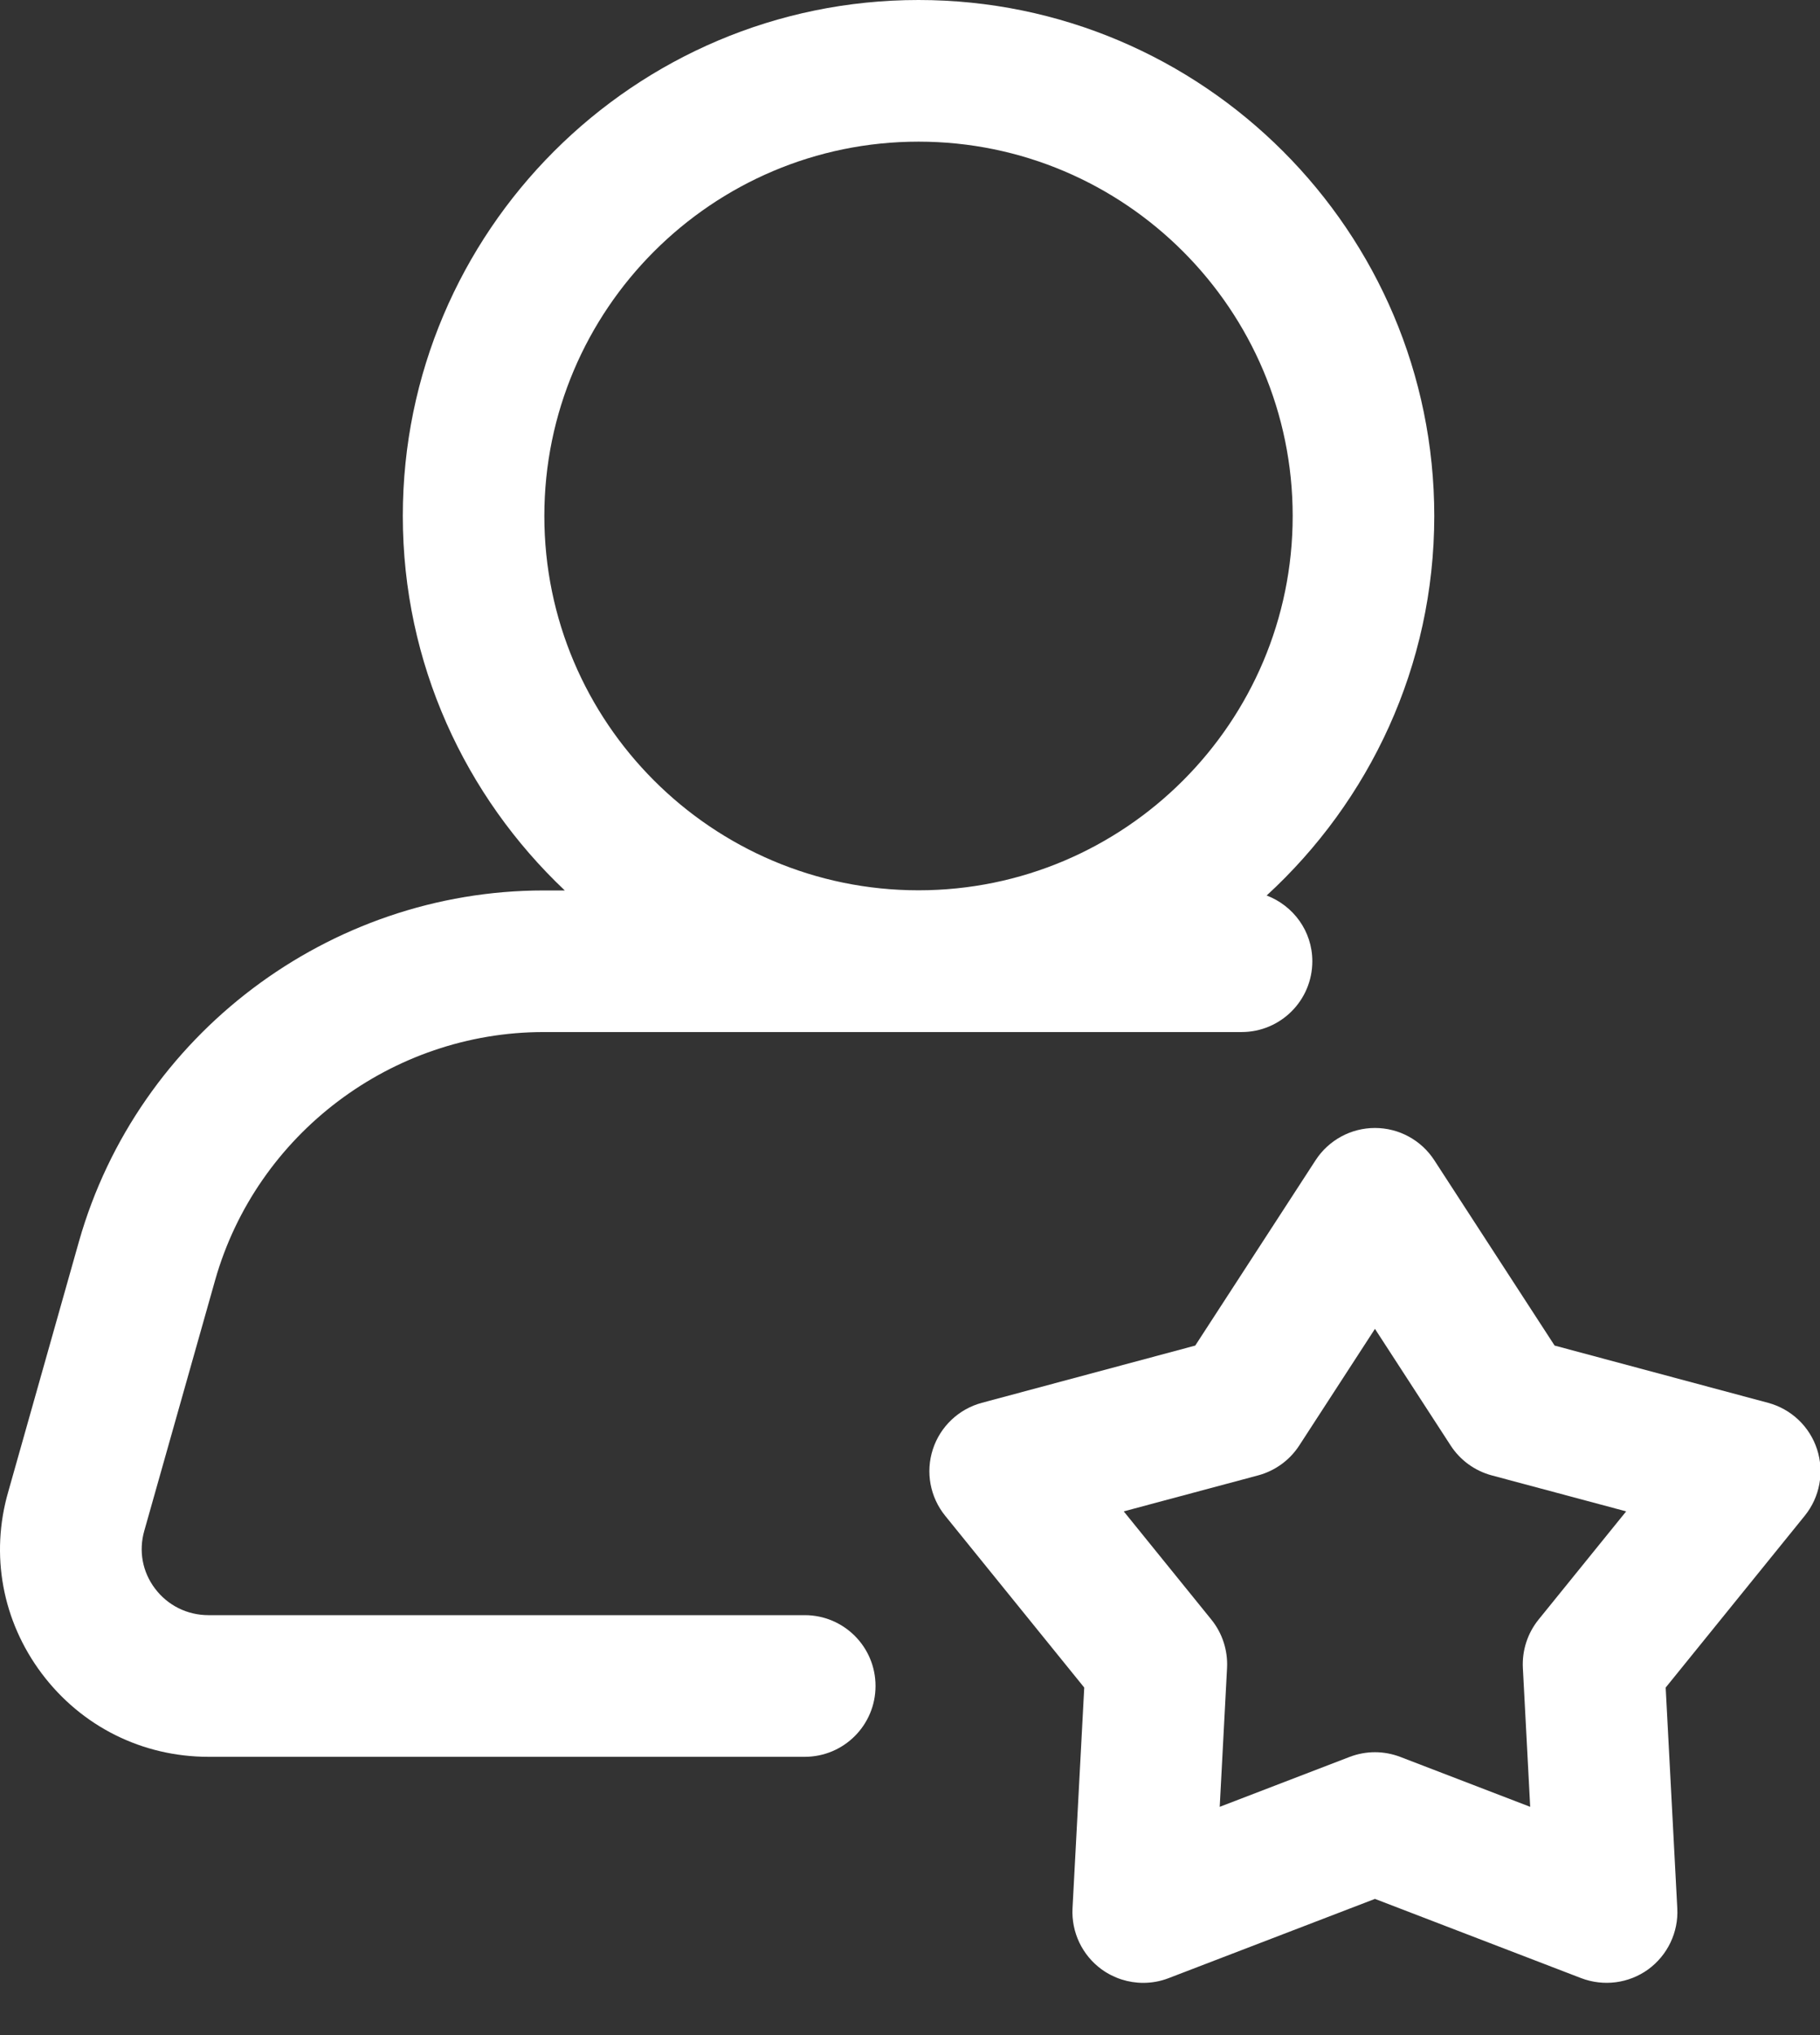
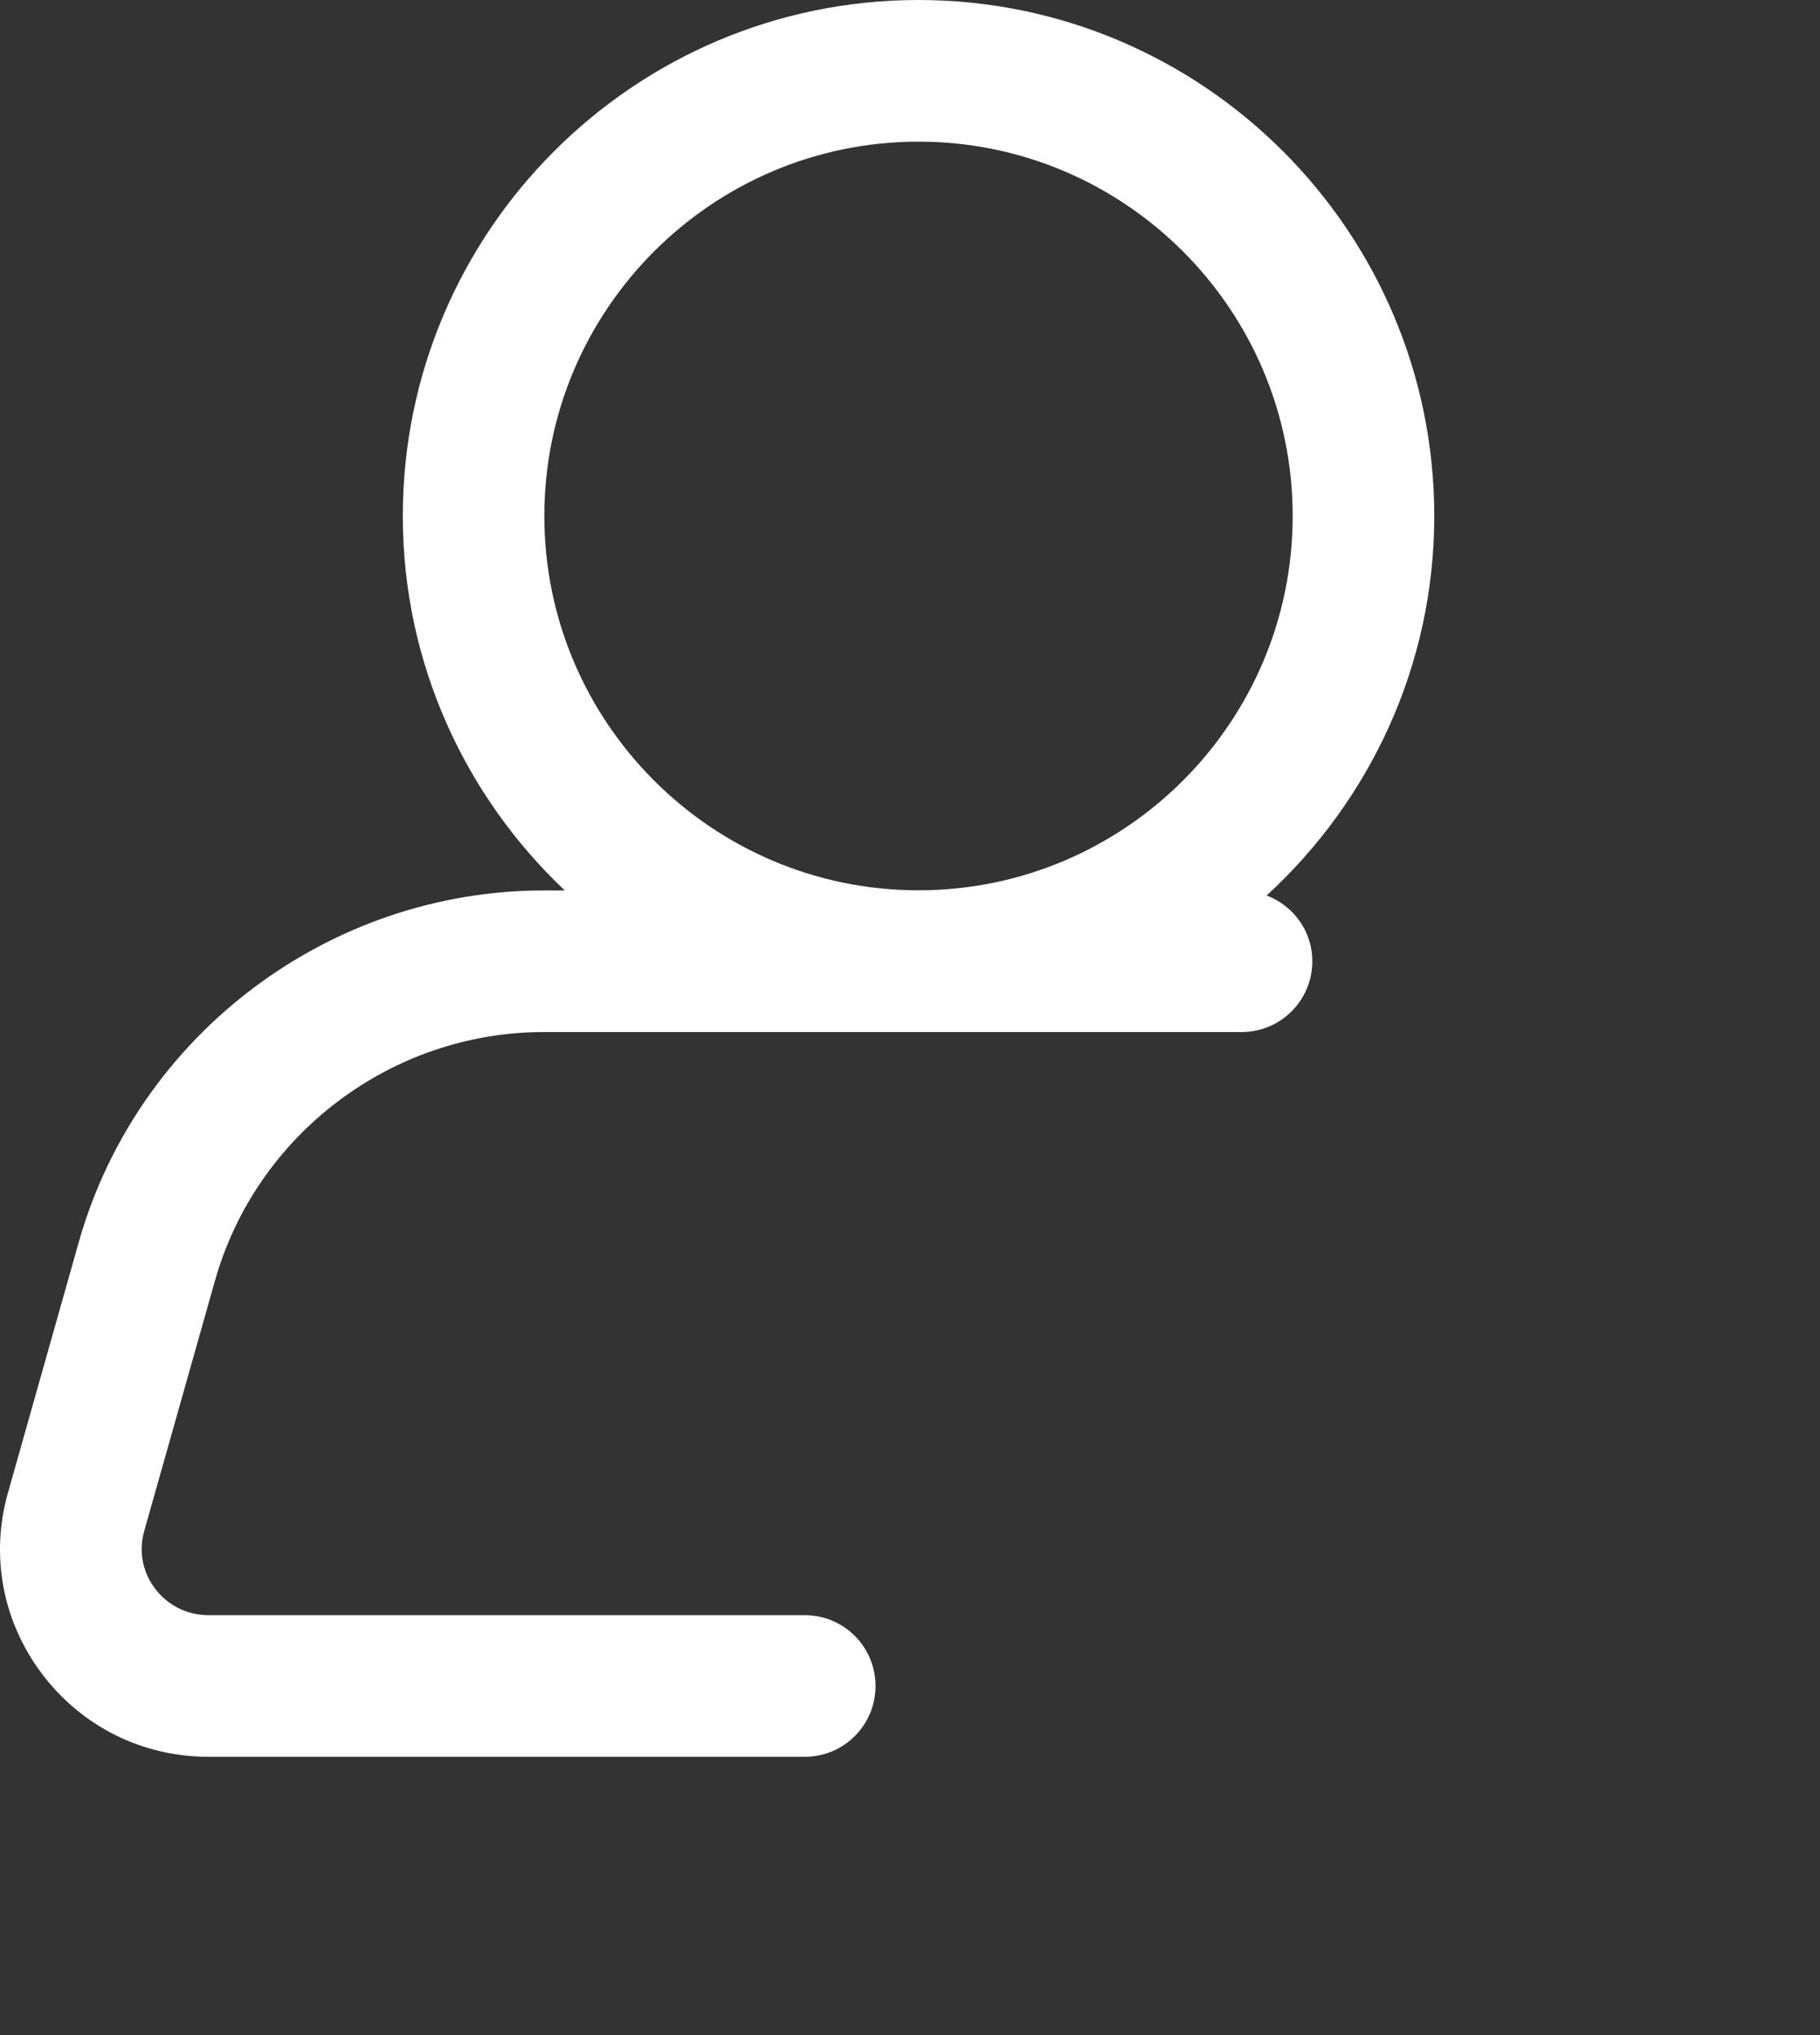
<svg xmlns="http://www.w3.org/2000/svg" width="34" height="38" viewBox="0 0 34 38" fill="none">
  <rect x="0" y="0" width="34" height="38" fill="#333333" stroke="none" />
-   <path d="M33.945 27.062C33.807 26.636 33.462 26.31 33.03 26.194L29.042 25.125L26.795 21.665C26.551 21.289 26.134 21.062 25.686 21.062C25.238 21.062 24.821 21.289 24.577 21.664L22.329 25.125L18.342 26.194C17.91 26.31 17.565 26.637 17.427 27.062C17.288 27.488 17.375 27.955 17.657 28.303L20.255 31.511L20.036 35.633C20.013 36.08 20.217 36.509 20.58 36.773C20.81 36.939 21.082 37.025 21.358 37.025C21.518 37.025 21.678 36.996 21.831 36.937L25.686 35.457L29.539 36.937C29.958 37.096 30.427 37.036 30.791 36.773C31.152 36.509 31.358 36.08 31.334 35.634L31.117 31.511L33.715 28.303C33.997 27.955 34.084 27.488 33.945 27.062ZM28.743 30.241C28.537 30.495 28.433 30.816 28.449 31.142L28.586 33.738L26.16 32.806C26.008 32.748 25.846 32.718 25.686 32.718C25.526 32.718 25.364 32.748 25.212 32.806L22.786 33.738L22.923 31.143C22.939 30.816 22.835 30.495 22.629 30.241L20.993 28.221L23.504 27.549C23.819 27.464 24.093 27.266 24.271 26.992L25.686 24.813L27.1 26.991C27.278 27.266 27.552 27.464 27.867 27.549L30.379 28.221L28.743 30.241Z" fill="white" />
  <path d="M4.02 23.9C4.796 21.174 7.319 19.271 10.158 19.271H23.194C23.925 19.271 24.516 18.679 24.516 17.949C24.516 17.385 24.16 16.911 23.663 16.721C25.582 14.959 26.794 12.439 26.794 9.635C26.794 4.322 22.472 0 17.159 0C11.847 0 7.525 4.322 7.525 9.635C7.525 12.388 8.692 14.869 10.551 16.627H10.158C6.144 16.627 2.574 19.32 1.476 23.178L0.154 27.855C-0.186 29.03 0.043 30.267 0.78 31.249C1.523 32.237 2.658 32.804 3.895 32.804H15.034C15.765 32.804 16.356 32.212 16.356 31.481C16.356 30.751 15.765 30.159 15.034 30.159H3.895C3.497 30.159 3.132 29.977 2.894 29.66C2.66 29.349 2.588 28.959 2.696 28.582L4.02 23.9ZM10.169 9.635C10.169 5.781 13.305 2.645 17.159 2.645C21.014 2.645 24.149 5.781 24.149 9.635C24.149 13.489 21.014 16.624 17.159 16.624C13.305 16.624 10.169 13.489 10.169 9.635Z" fill="white" />
</svg>